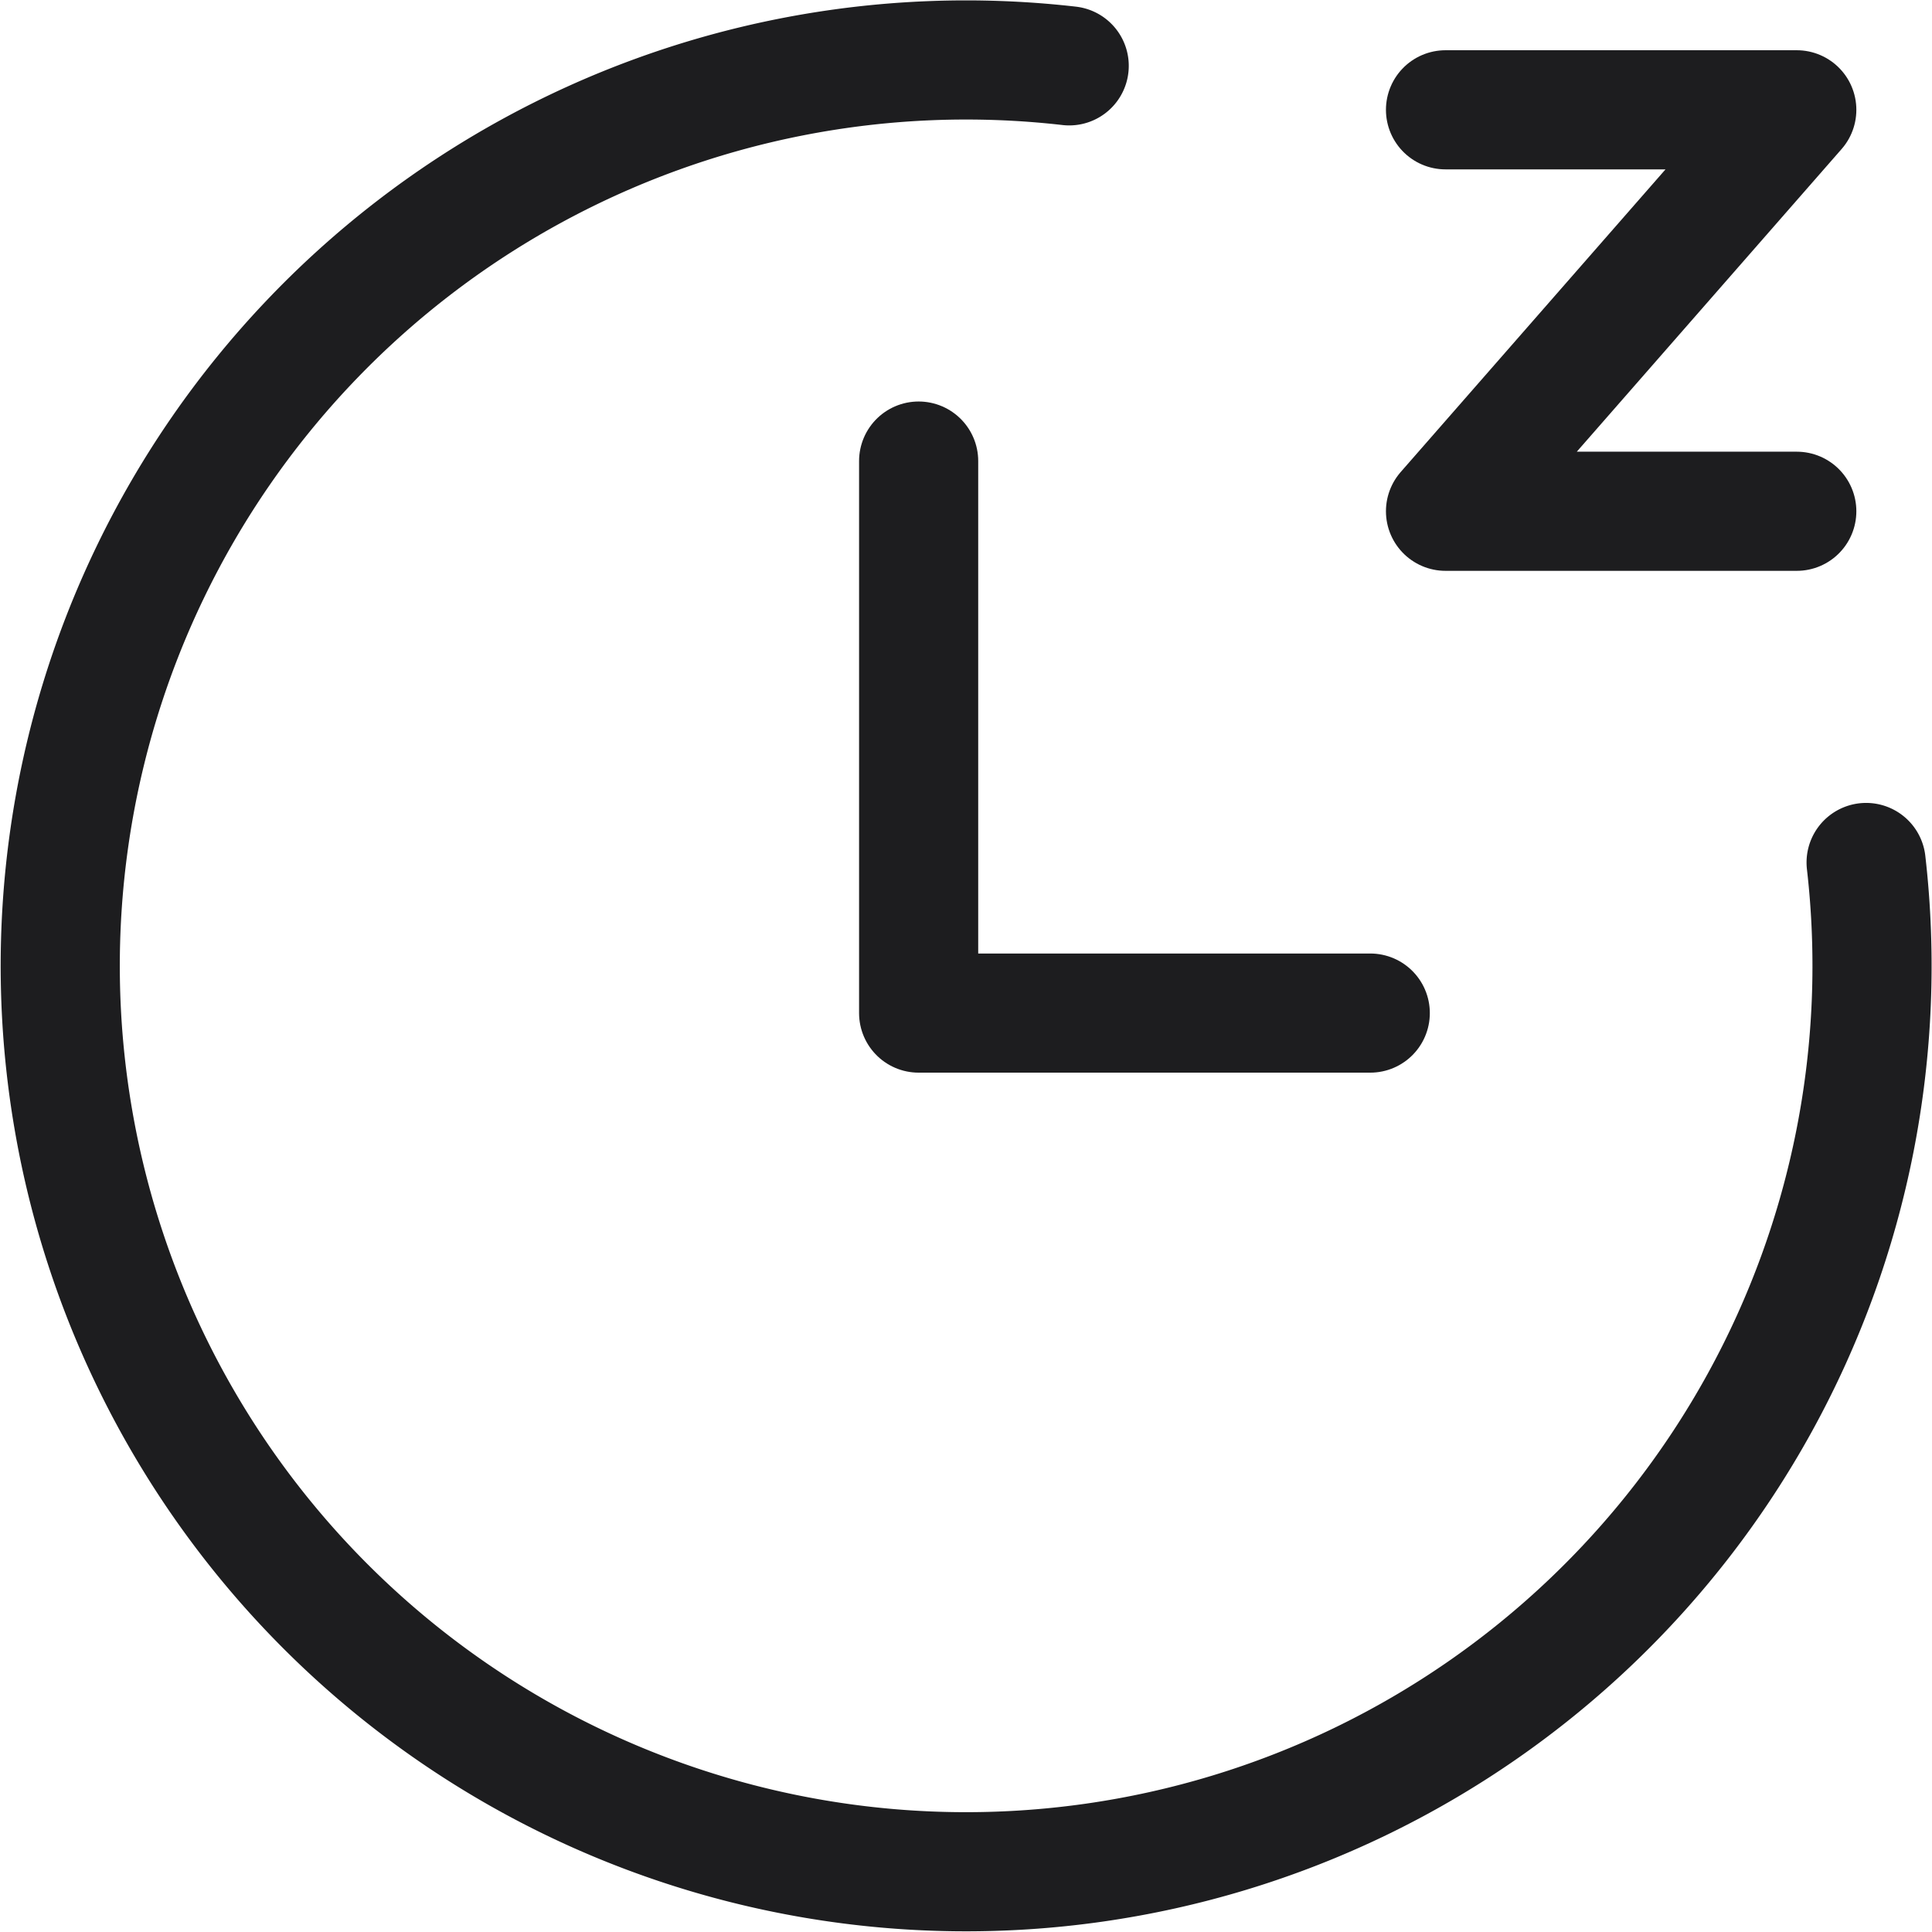
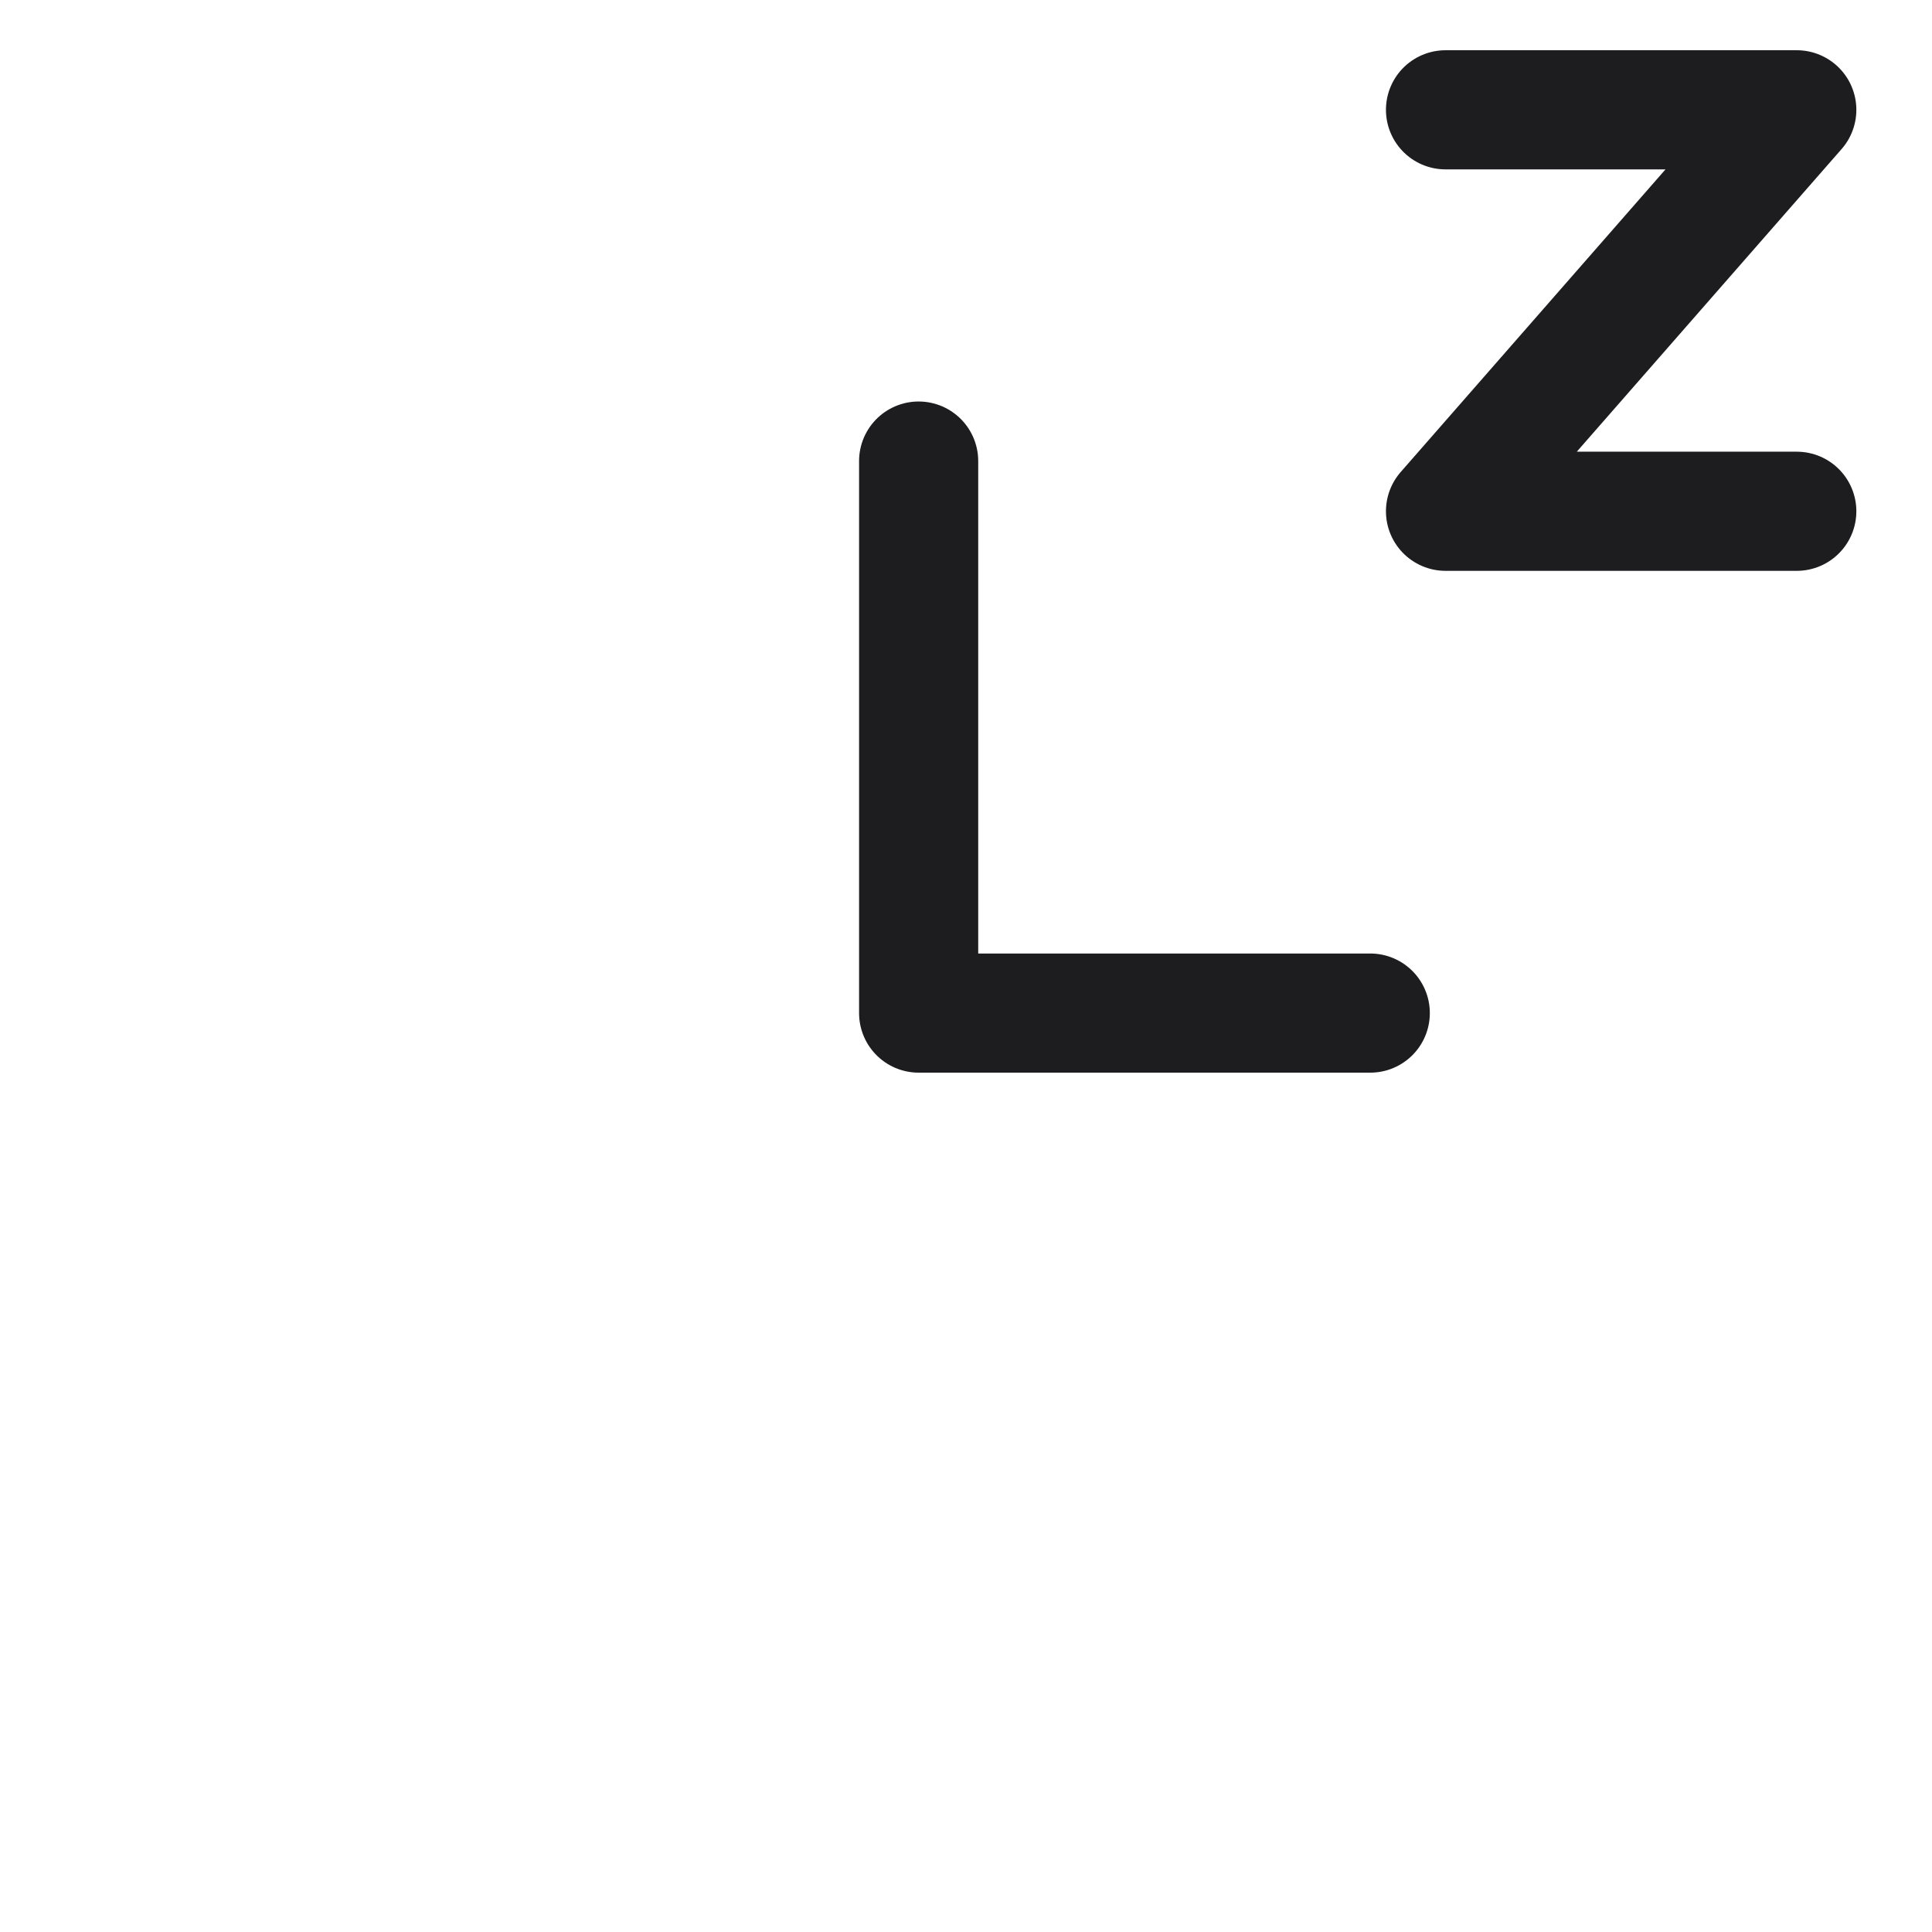
<svg xmlns="http://www.w3.org/2000/svg" width="48.649" height="48.65" viewBox="0 0 48.649 48.65">
  <g id="Groupe_152" data-name="Groupe 152" transform="translate(-994.482 -418.49)">
    <path id="Tracé_1226" data-name="Tracé 1226" d="M16.75,3.5h8.845L16.75,13.609h8.845" transform="translate(1014.131 417.755)" fill="none" stroke="#1d1d1f" stroke-linecap="round" stroke-linejoin="round" stroke-width="3" />
-     <path id="Tracé_1227" data-name="Tracé 1227" d="M28.352,3.152a22.811,22.811,0,1,0,20.067,20.06" transform="translate(993.053 416.996)" fill="none" stroke="#1d1d1f" stroke-linecap="round" stroke-linejoin="round" stroke-width="3" />
    <path id="Tracé_1228" data-name="Tracé 1228" d="M11.5,7V20.9H22.872" transform="translate(1006.114 423.1)" fill="none" stroke="#1d1d1f" stroke-linecap="round" stroke-linejoin="round" stroke-width="3" />
  </g>
</svg>